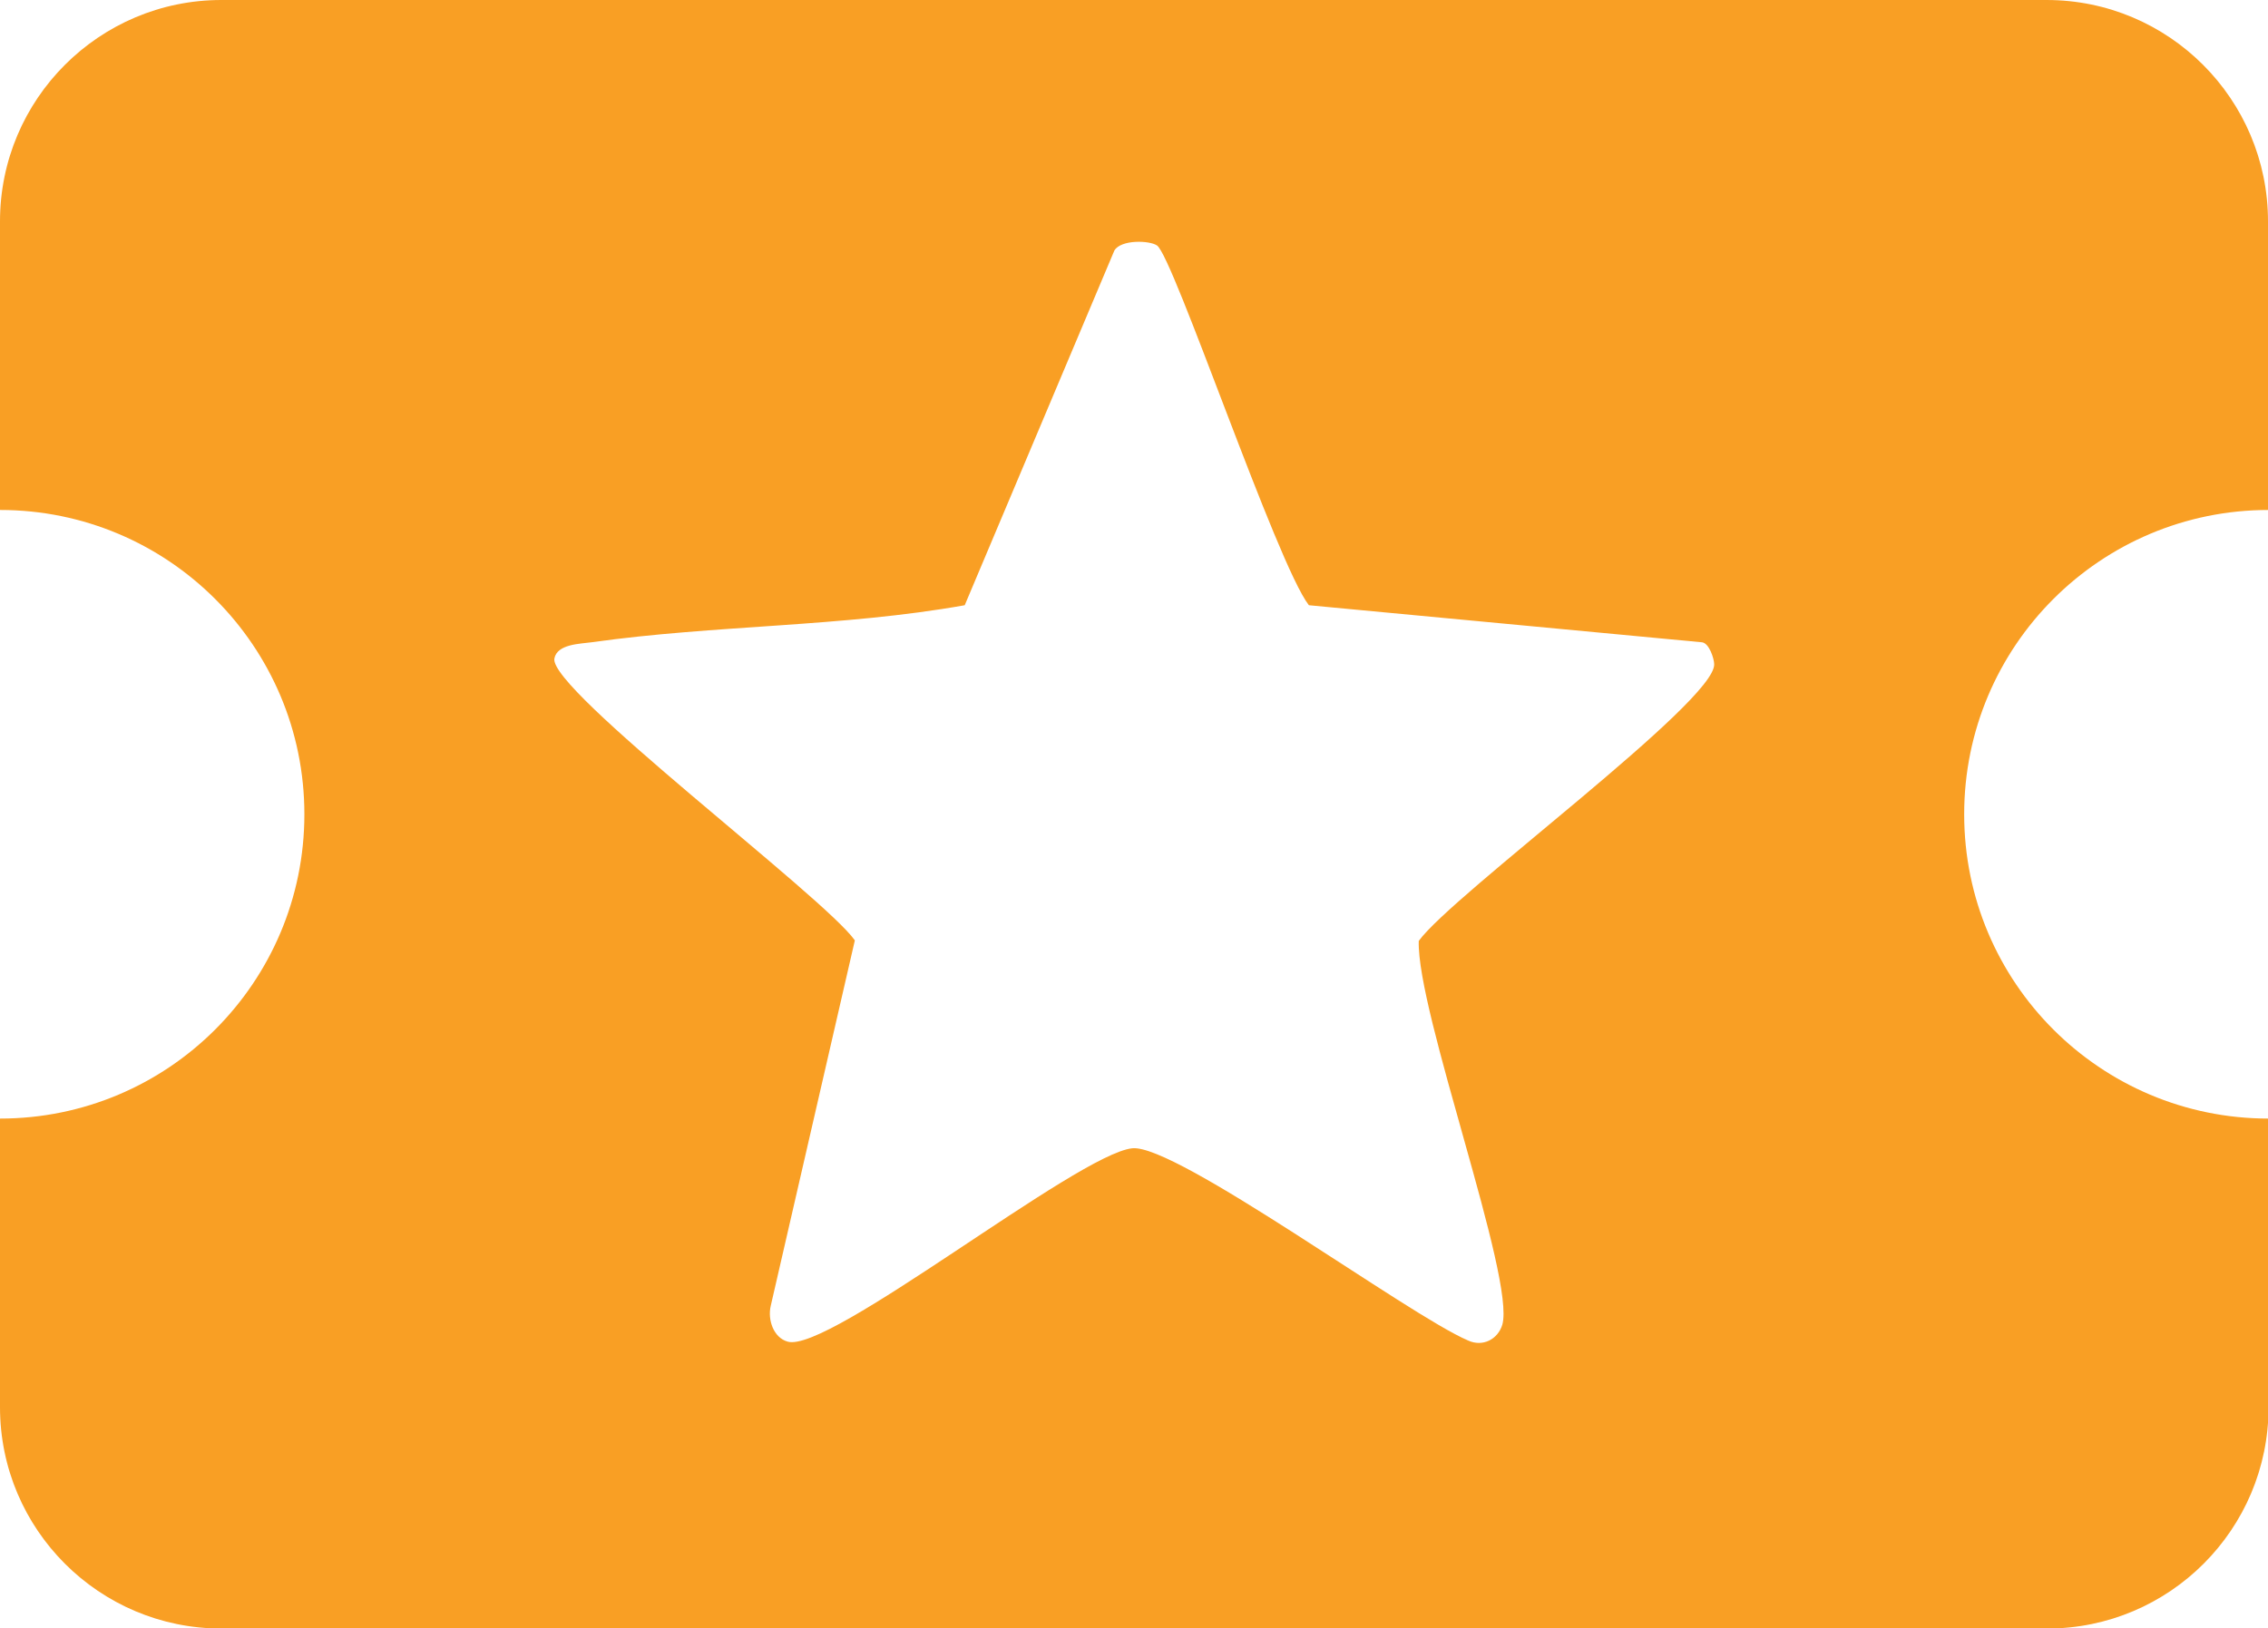
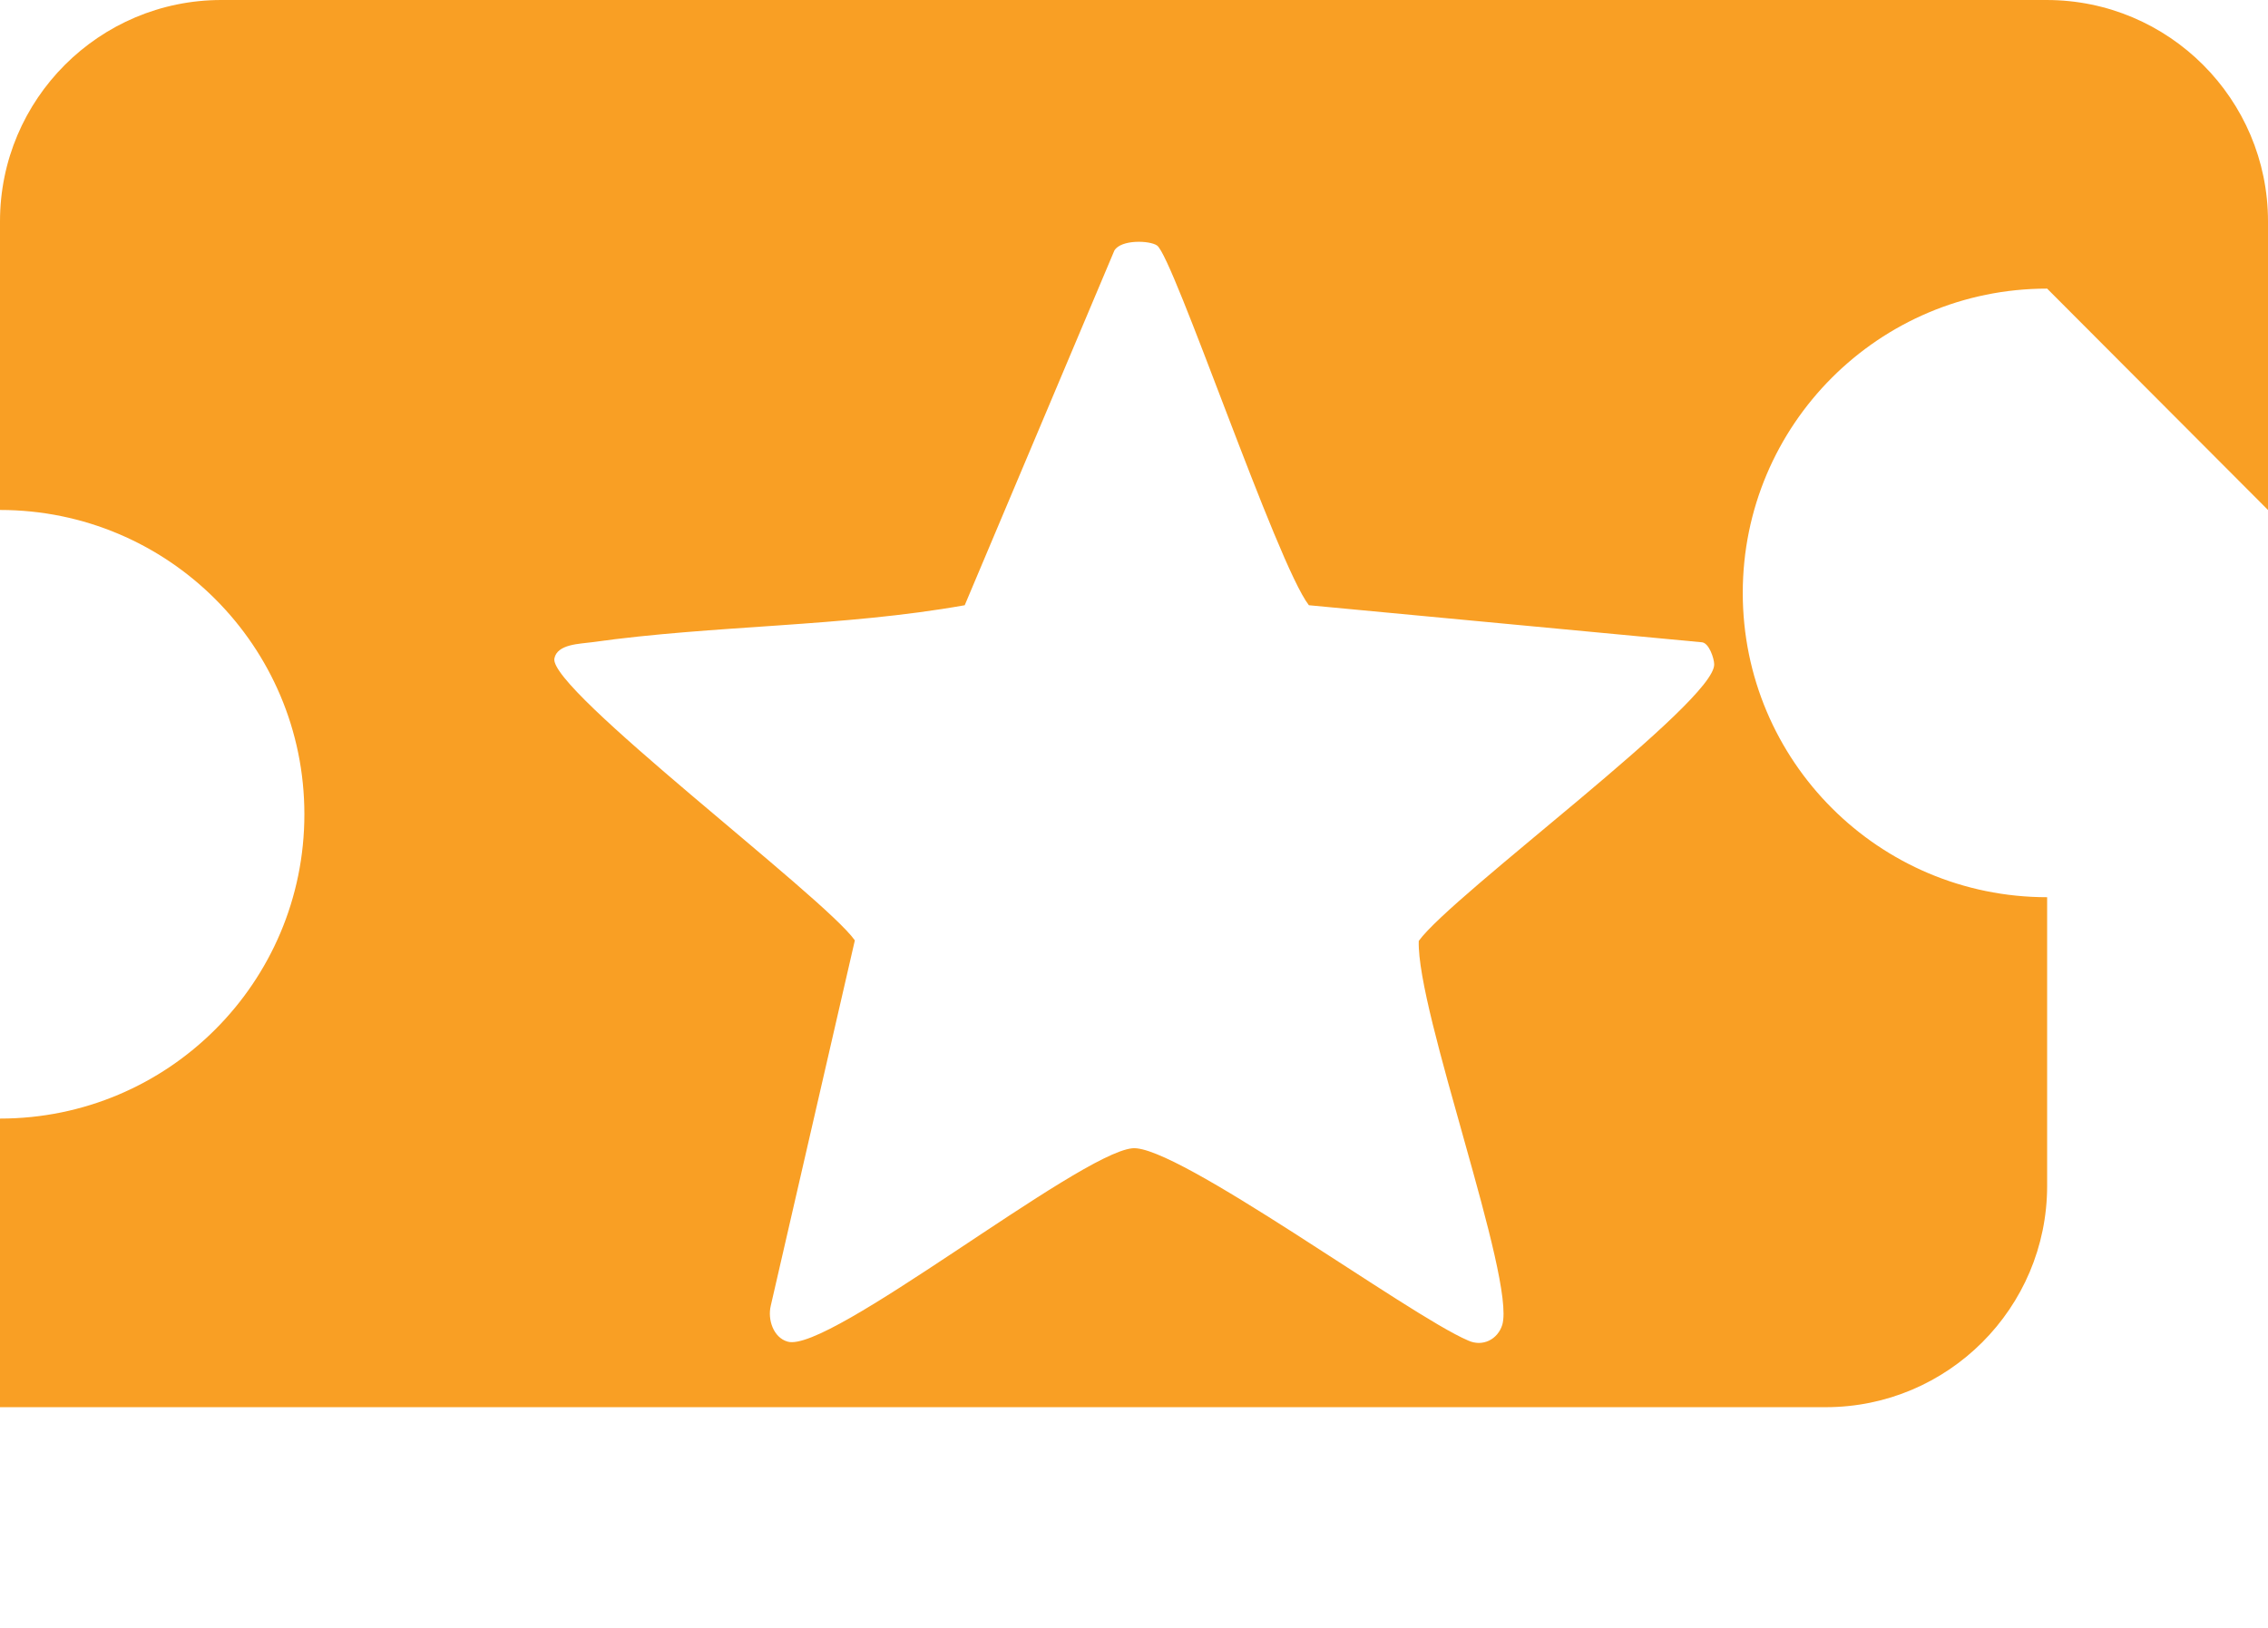
<svg xmlns="http://www.w3.org/2000/svg" id="Layer_1" version="1.1" viewBox="0 0 404.6 290.5">
  <defs>
    <style>
      .st0 {
        fill: #f99f24;
      }
    </style>
  </defs>
-   <path class="st0" d="M404.6,91v-51.5c0-21.8-17.7-39.5-39.5-39.5H39.5C17.7,0,0,17.7,0,39.5v51.5c30,0,54.3,24.3,54.3,54.3S30,199.6,0,199.6v51.5c0,21.8,17.7,39.5,39.5,39.5h325.7c21.8,0,39.5-17.7,39.5-39.5v-51.5c-30,0-54.3-24.3-54.3-54.3s24.3-54.3,54.3-54.3ZM253.1,167.9c-.4,12.6,17.3,60.3,14.9,68.5-.8,2.6-3.5,4-6.1,2.8-10.6-4.5-52.1-35.1-59.9-34.3-9.8,1-54.2,36.7-61.5,34.5-2.5-.7-3.6-3.9-3-6.4l15-65.2c-5.5-7.8-54.7-44.8-53.6-50.3.5-2.6,4.6-2.6,6.7-2.9,22-3.1,44.6-2.7,66.5-6.6l26.7-63.3c1.2-2,6.3-1.8,7.6-.9,2.9,1.9,21.4,56.9,27.1,64.2l70,6.6c1.4,0,2.3,3,2.3,3.9.4,6.6-46.7,41.1-52.7,49.4Z" />
+   <path class="st0" d="M404.6,91v-51.5c0-21.8-17.7-39.5-39.5-39.5H39.5C17.7,0,0,17.7,0,39.5v51.5c30,0,54.3,24.3,54.3,54.3S30,199.6,0,199.6v51.5h325.7c21.8,0,39.5-17.7,39.5-39.5v-51.5c-30,0-54.3-24.3-54.3-54.3s24.3-54.3,54.3-54.3ZM253.1,167.9c-.4,12.6,17.3,60.3,14.9,68.5-.8,2.6-3.5,4-6.1,2.8-10.6-4.5-52.1-35.1-59.9-34.3-9.8,1-54.2,36.7-61.5,34.5-2.5-.7-3.6-3.9-3-6.4l15-65.2c-5.5-7.8-54.7-44.8-53.6-50.3.5-2.6,4.6-2.6,6.7-2.9,22-3.1,44.6-2.7,66.5-6.6l26.7-63.3c1.2-2,6.3-1.8,7.6-.9,2.9,1.9,21.4,56.9,27.1,64.2l70,6.6c1.4,0,2.3,3,2.3,3.9.4,6.6-46.7,41.1-52.7,49.4Z" />
</svg>